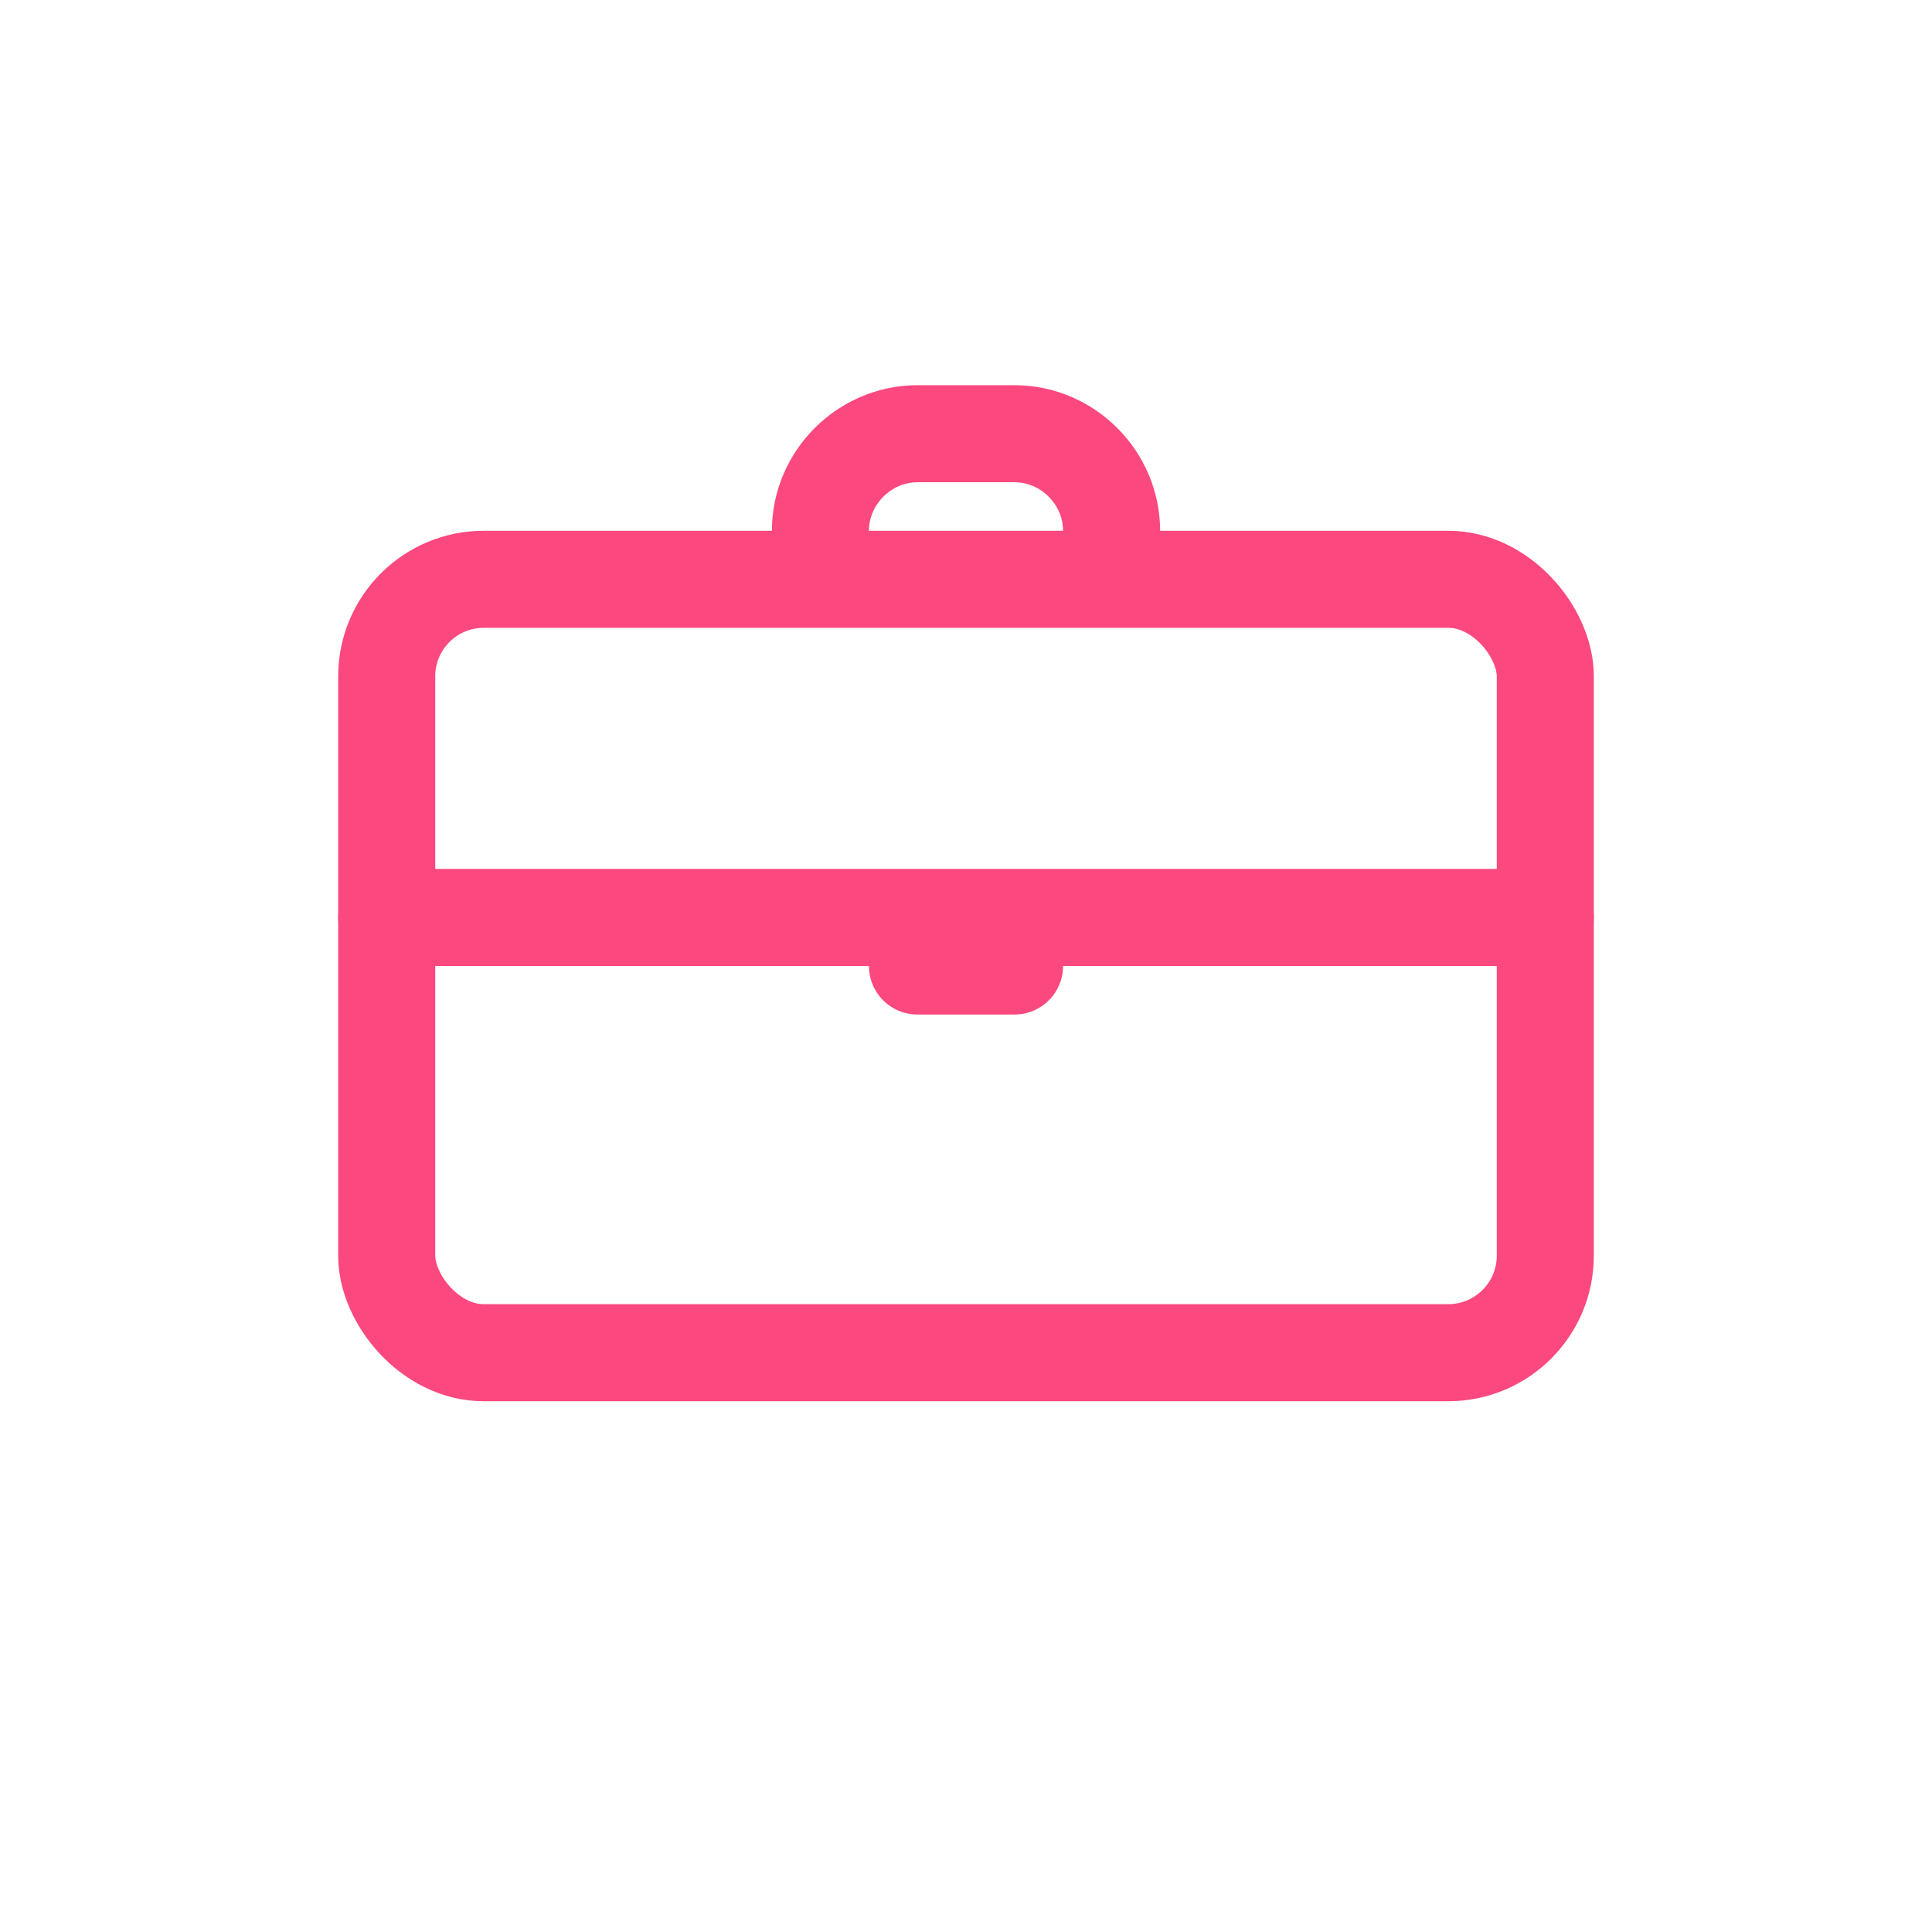
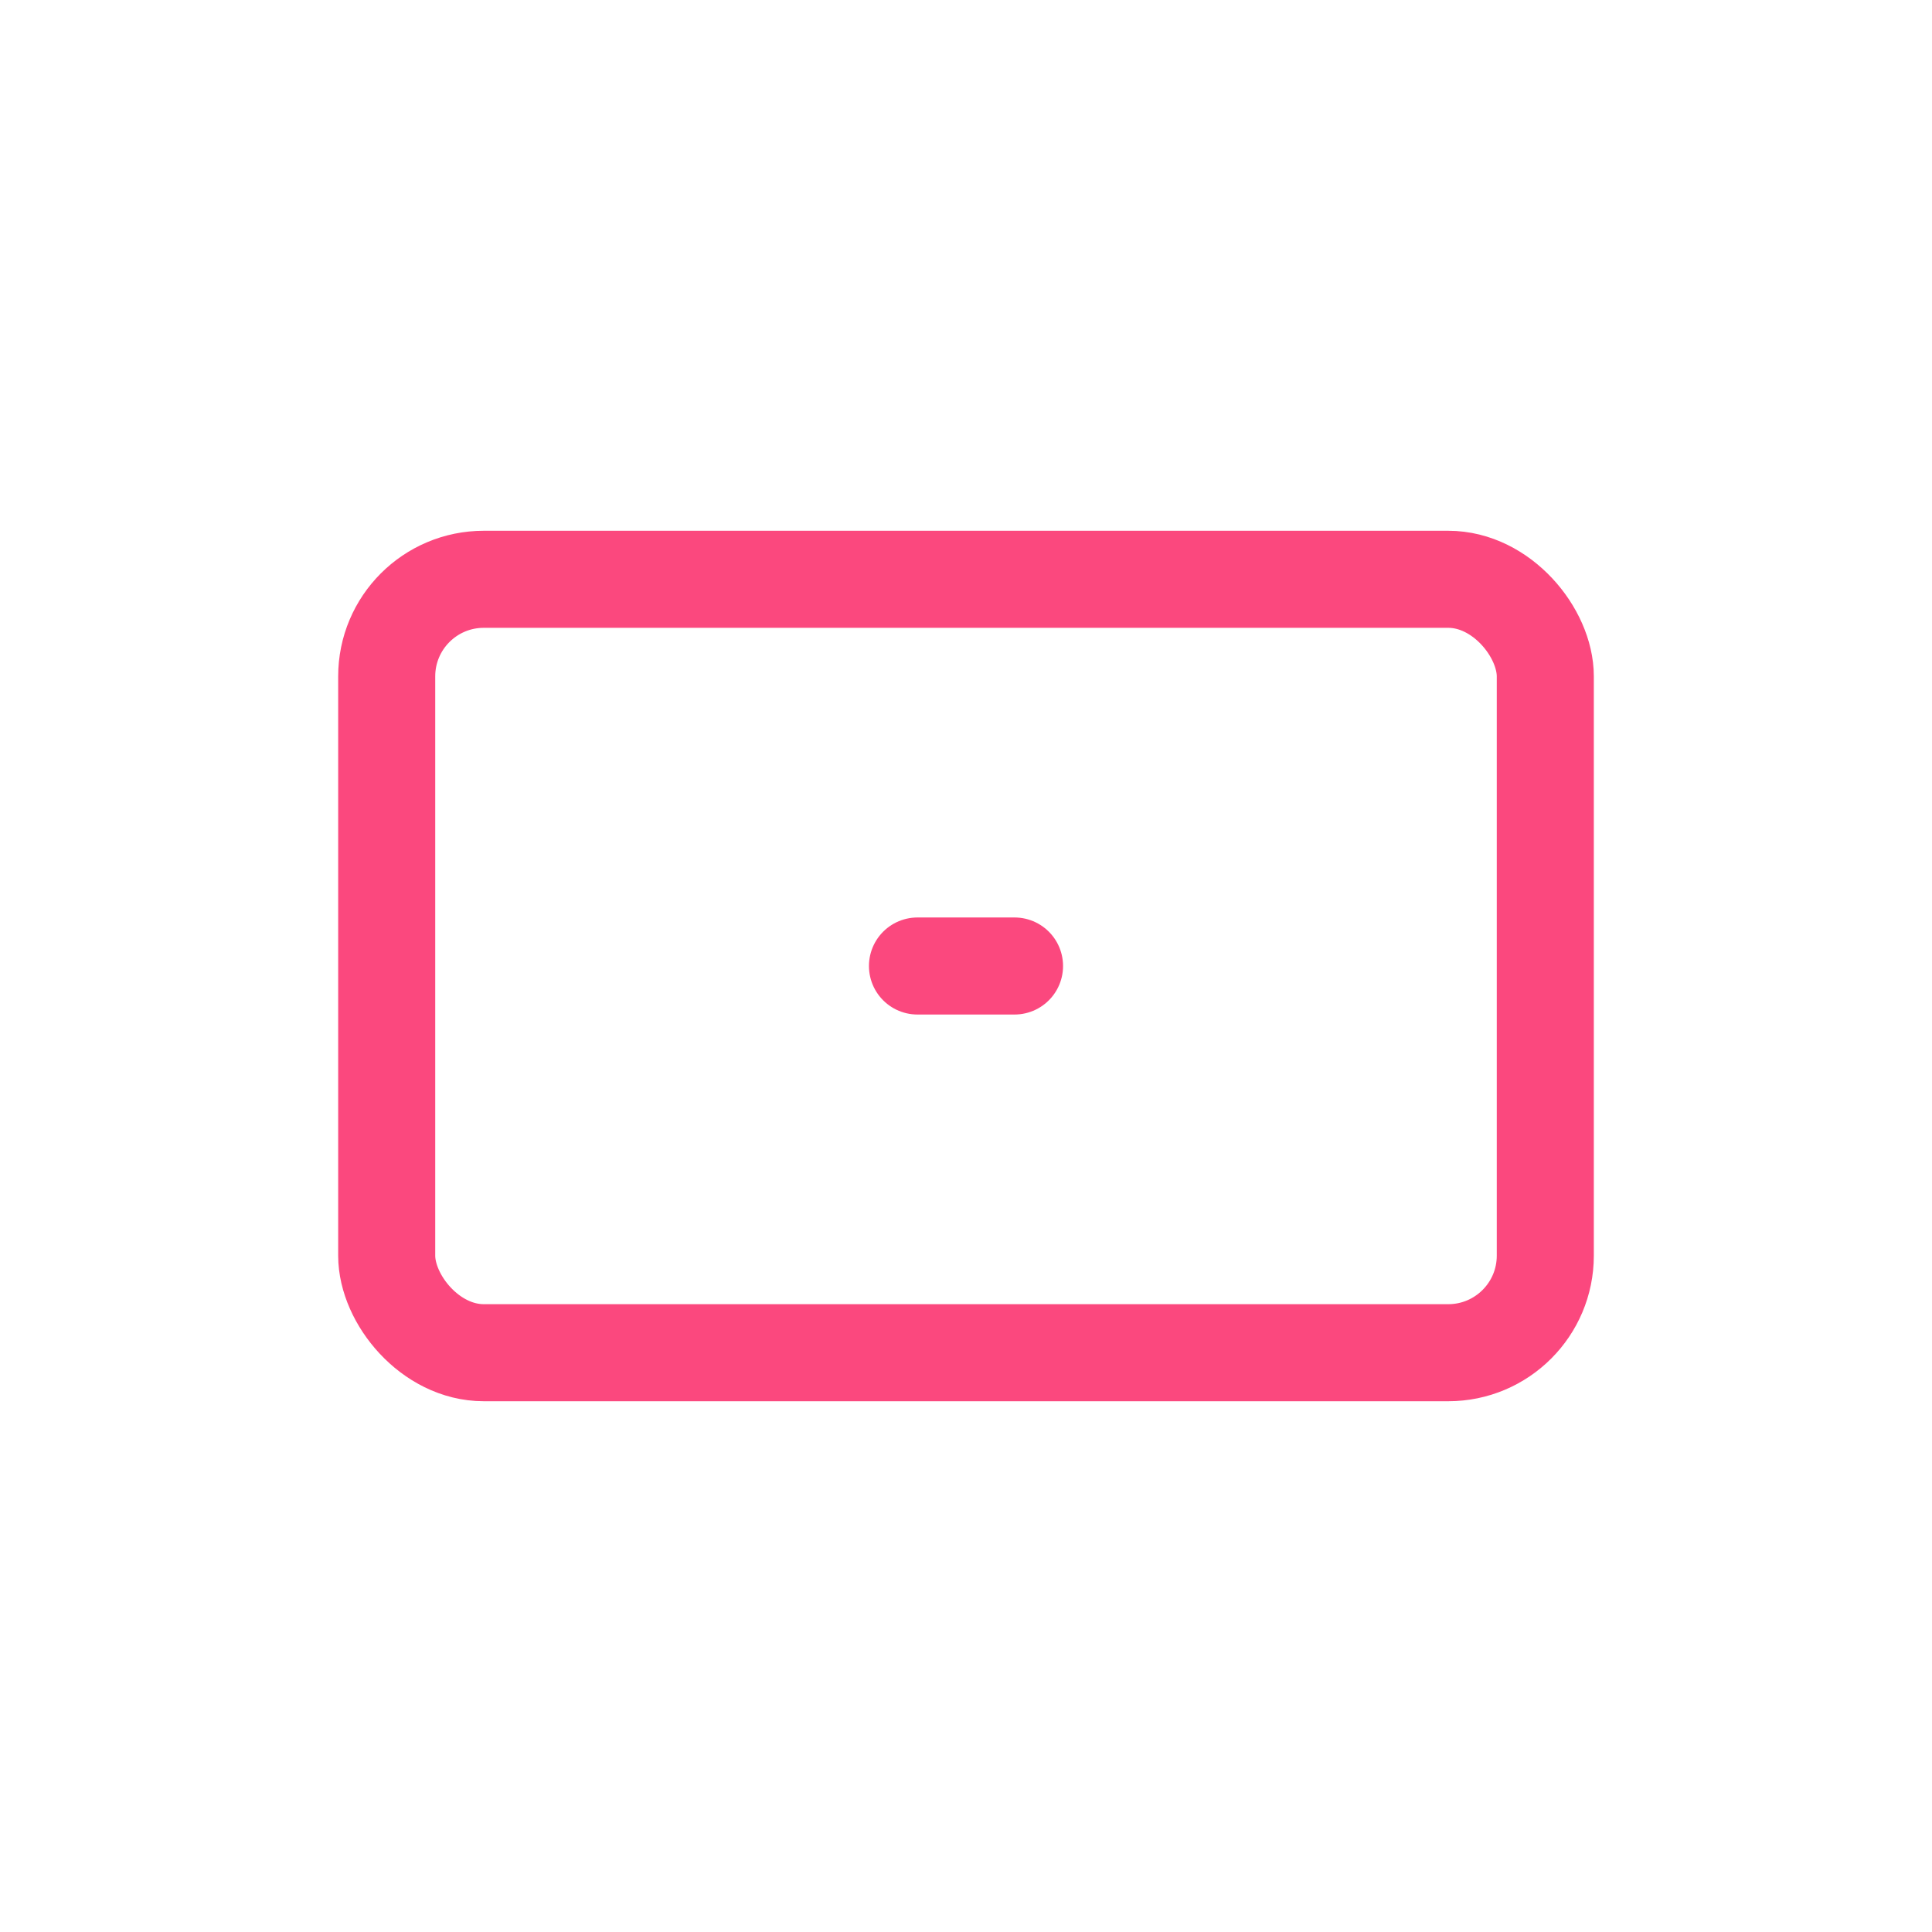
<svg xmlns="http://www.w3.org/2000/svg" xml:space="preserve" width="40px" height="40px" shape-rendering="geometricPrecision" text-rendering="geometricPrecision" image-rendering="optimizeQuality" fill-rule="evenodd" clip-rule="evenodd" viewBox="0 0 1.274 1.274">
  <g id="Layer_x0020_1">
    <g id="_601727784">
-       <rect id="_601728864" fill="none" width="1.274" height="1.274" />
      <g>
        <rect id="_601728312" fill="none" stroke="#FB487E" stroke-width="0.064" stroke-linecap="round" stroke-linejoin="round" x="0.255" y="0.382" width="0.764" height="0.51" rx="0.064" ry="0.064" />
-         <path id="_601728768" fill="none" stroke="#FB487E" stroke-width="0.064" d="M0.541 0.382l0 -0.032c0,-0.035 0.029,-0.064 0.064,-0.064l0.064 0c0.035,0 0.064,0.029 0.064,0.064l0 0.032" />
        <line id="_601728408" fill="none" stroke="#FB487E" stroke-width="0.064" stroke-linecap="round" stroke-linejoin="round" x1="0.669" y1="0.637" x2="0.605" y2="0.637" />
-         <line id="_601728672" fill="none" stroke="#FB487E" stroke-width="0.064" stroke-linecap="round" stroke-linejoin="round" x1="1.019" y1="0.605" x2="0.255" y2="0.605" />
      </g>
    </g>
  </g>
</svg>